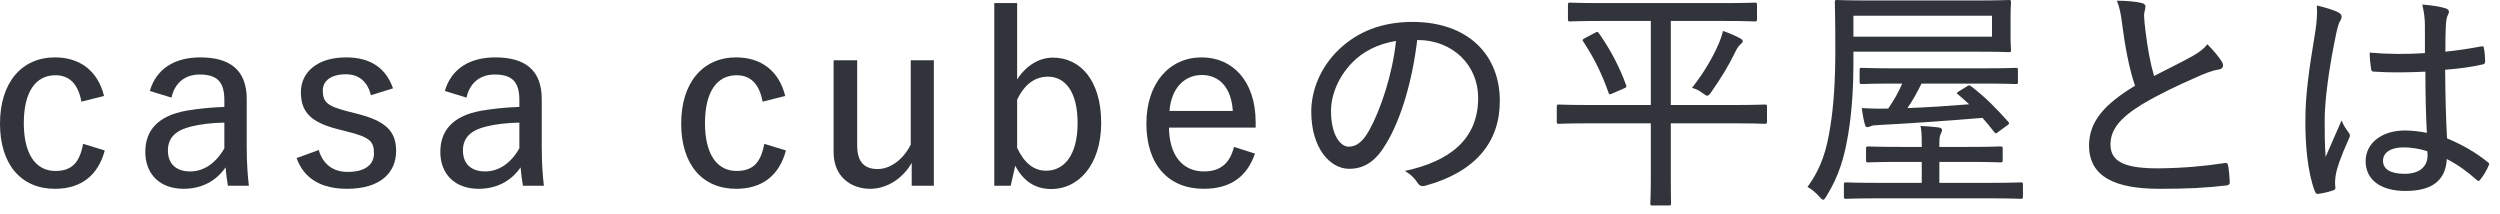
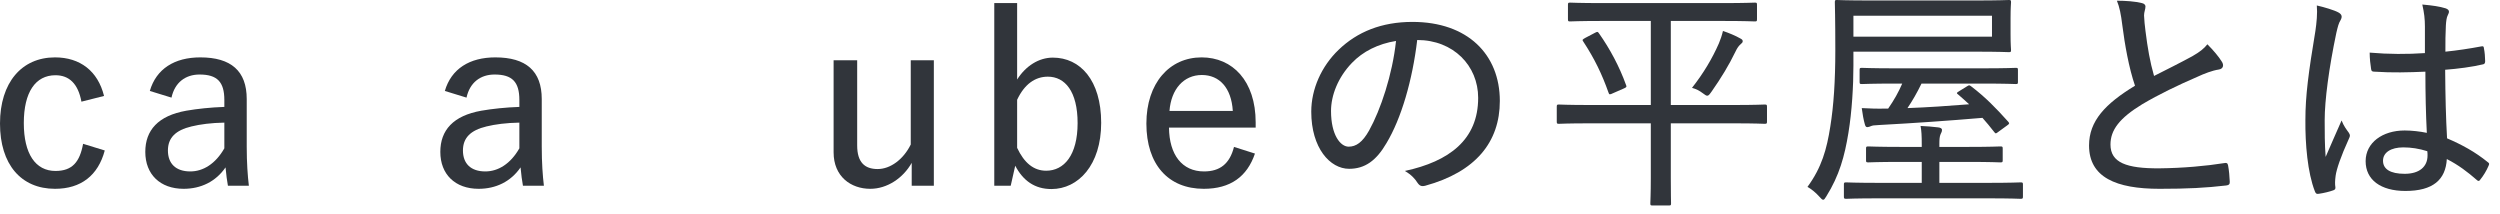
<svg xmlns="http://www.w3.org/2000/svg" width="210" height="18" viewBox="0 0 210 18" fill="none">
  <path d="M203.853 11.16C203.773 9.56 203.733 7.88 203.733 6.02C202.333 6.08 200.933 6.12 199.453 6.02C199.273 6.02 199.193 5.98 199.173 5.8C199.113 5.44 199.053 4.9 199.053 4.42C200.653 4.56 202.213 4.56 203.693 4.46C203.693 3.72 203.693 3 203.693 2.24C203.693 1.6 203.633 1.08 203.473 0.38C204.353 0.46 204.913 0.54 205.433 0.7C205.593 0.76 205.713 0.84 205.713 0.98C205.713 1.08 205.673 1.14 205.613 1.28C205.513 1.46 205.473 1.8 205.453 2.14C205.413 2.84 205.413 3.48 205.413 4.34C206.413 4.24 207.453 4.08 208.413 3.9C208.613 3.86 208.633 3.9 208.653 4.08C208.713 4.36 208.753 4.82 208.753 5.14C208.753 5.3 208.693 5.38 208.593 5.4C207.693 5.62 206.453 5.78 205.393 5.86C205.413 8.16 205.453 9.84 205.553 11.62C206.813 12.16 207.913 12.76 208.973 13.62C209.113 13.72 209.113 13.76 209.033 13.94C208.873 14.32 208.613 14.76 208.333 15.1C208.253 15.24 208.153 15.22 208.053 15.12C207.273 14.44 206.513 13.86 205.533 13.36C205.433 15.1 204.373 16.04 202.053 16.04C199.973 16.04 198.713 15.1 198.713 13.54C198.713 11.98 200.133 10.96 201.993 10.96C202.573 10.96 203.293 11.04 203.853 11.16ZM203.893 12.7C203.193 12.48 202.533 12.38 201.873 12.38C200.853 12.38 200.173 12.8 200.173 13.5C200.173 14.2 200.773 14.6 201.993 14.6C203.233 14.6 203.913 14 203.913 13.06C203.913 12.96 203.913 12.82 203.893 12.7ZM194.613 0.46C195.233 0.6 196.113 0.86 196.453 1.06C196.753 1.24 196.753 1.44 196.593 1.72C196.453 1.94 196.373 2.24 196.253 2.76C195.633 5.7 195.273 8.42 195.273 10.1C195.273 11.1 195.273 12.1 195.353 13.18C195.773 12.18 196.213 11.24 196.693 10.12C196.893 10.62 197.093 10.86 197.293 11.14C197.433 11.34 197.413 11.44 197.313 11.64C196.613 13.18 196.273 14.2 196.193 14.76C196.133 15.2 196.133 15.5 196.173 15.72C196.193 15.86 196.133 15.94 196.013 15.98C195.693 16.1 195.193 16.22 194.773 16.28C194.593 16.3 194.533 16.28 194.453 16.08C193.833 14.5 193.633 12.08 193.653 10.06C193.653 8.06 193.913 6.08 194.493 2.6C194.593 1.92 194.673 1.12 194.613 0.46Z" fill="#31353B" />
  <path d="M177.82 0.06C178.56 0.06 179.38 0.12 179.92 0.26C180.12 0.3 180.22 0.42 180.22 0.54C180.22 0.78 180.1 1 180.1 1.3C180.12 1.72 180.16 2.16 180.22 2.6C180.4 4.04 180.6 5.2 180.94 6.38C182.04 5.82 183.02 5.34 184.16 4.72C184.78 4.36 185.12 4.1 185.42 3.72C185.92 4.22 186.36 4.74 186.62 5.16C186.82 5.44 186.78 5.78 186.38 5.84C185.84 5.92 185.16 6.18 184.56 6.46C182.98 7.14 181.32 7.94 179.94 8.76C178.04 9.92 177.28 10.92 177.28 12.14C177.28 13.66 178.62 14.16 181.4 14.14C183.38 14.12 185.34 13.94 186.84 13.7C187.04 13.66 187.12 13.7 187.16 13.9C187.24 14.32 187.28 14.82 187.3 15.26C187.32 15.46 187.22 15.56 187 15.58C185.28 15.78 183.78 15.86 181.4 15.86C177.76 15.86 175.48 14.9 175.48 12.22C175.48 10.16 176.84 8.72 179.34 7.2C178.82 5.68 178.48 3.72 178.28 2.16C178.16 1.18 178.04 0.6 177.82 0.06Z" fill="#31353B" />
  <path d="M155.687 4.34V5.5C155.687 7.18 155.567 9.34 155.267 11.16C154.947 13.12 154.507 14.74 153.407 16.5C153.287 16.7 153.227 16.78 153.147 16.78C153.067 16.78 152.987 16.7 152.827 16.52C152.507 16.16 152.127 15.86 151.827 15.7C153.027 14.06 153.447 12.54 153.747 10.62C154.027 8.88 154.167 6.8 154.167 4.22C154.167 1.5 154.127 0.32 154.127 0.2C154.127 0.02 154.147 0 154.287 0C154.407 0 155.107 0.04 157.107 0.04H165.927C167.927 0.04 168.627 0 168.747 0C168.907 0 168.927 0.02 168.927 0.2C168.927 0.32 168.887 0.6 168.887 1.52V2.88C168.887 3.8 168.927 4.08 168.927 4.2C168.927 4.36 168.907 4.38 168.747 4.38C168.627 4.38 167.927 4.34 165.927 4.34H155.687ZM167.327 3.08V1.32H155.687V3.08H167.327ZM166.967 16.66H157.827C155.867 16.66 155.187 16.7 155.087 16.7C154.907 16.7 154.887 16.68 154.887 16.5V15.5C154.887 15.34 154.907 15.32 155.087 15.32C155.187 15.32 155.867 15.36 157.827 15.36H161.427V13.6H159.647C157.727 13.6 157.067 13.64 156.947 13.64C156.767 13.64 156.747 13.62 156.747 13.46V12.48C156.747 12.32 156.767 12.3 156.947 12.3C157.067 12.3 157.727 12.34 159.647 12.34H161.427V12.14C161.427 11.4 161.407 11 161.327 10.58C161.827 10.6 162.307 10.64 162.807 10.7C163.007 10.72 163.127 10.8 163.127 10.9C163.127 11.04 163.087 11.12 163.007 11.28C162.927 11.46 162.907 11.72 162.907 12.08V12.34H165.327C167.267 12.34 167.907 12.3 168.027 12.3C168.207 12.3 168.227 12.32 168.227 12.48V13.46C168.227 13.62 168.207 13.64 168.027 13.64C167.907 13.64 167.267 13.6 165.327 13.6H162.907V15.36H166.967C168.947 15.36 169.627 15.32 169.727 15.32C169.907 15.32 169.927 15.34 169.927 15.5V16.5C169.927 16.68 169.907 16.7 169.727 16.7C169.627 16.7 168.947 16.66 166.967 16.66ZM159.787 7.02H159.187C157.207 7.02 156.527 7.06 156.407 7.06C156.227 7.06 156.207 7.04 156.207 6.88V5.88C156.207 5.72 156.227 5.7 156.407 5.7C156.527 5.7 157.207 5.74 159.187 5.74H166.527C168.527 5.74 169.207 5.7 169.327 5.7C169.487 5.7 169.507 5.72 169.507 5.88V6.88C169.507 7.04 169.487 7.06 169.327 7.06C169.207 7.06 168.527 7.02 166.527 7.02H161.407C161.027 7.8 160.647 8.46 160.227 9.08C161.887 9.02 163.647 8.9 165.407 8.76C165.107 8.48 164.767 8.18 164.487 7.94C164.347 7.84 164.327 7.8 164.567 7.66L165.247 7.24C165.407 7.14 165.427 7.14 165.587 7.26C166.767 8.16 167.627 9.04 168.687 10.22C168.807 10.36 168.807 10.4 168.567 10.56L167.907 11.04C167.767 11.14 167.707 11.2 167.647 11.2C167.607 11.2 167.567 11.16 167.507 11.08C167.167 10.64 166.847 10.26 166.527 9.9C163.687 10.14 160.847 10.34 157.867 10.5C157.387 10.52 157.287 10.54 157.147 10.6C157.047 10.64 156.947 10.68 156.847 10.68C156.747 10.68 156.687 10.6 156.647 10.44C156.547 10.1 156.447 9.56 156.387 9.08C157.067 9.12 157.747 9.14 158.427 9.12H158.607C159.107 8.4 159.487 7.72 159.787 7.02Z" fill="#31353B" />
  <path d="M138.668 10.36H133.508C131.688 10.36 131.068 10.4 130.948 10.4C130.788 10.4 130.768 10.38 130.768 10.2V8.98C130.768 8.8 130.788 8.78 130.948 8.78C131.068 8.78 131.688 8.82 133.508 8.82H138.668V1.76H134.608C132.648 1.76 131.988 1.8 131.888 1.8C131.728 1.8 131.708 1.78 131.708 1.6V0.42C131.708 0.24 131.728 0.22 131.888 0.22C131.988 0.22 132.648 0.26 134.608 0.26H144.688C146.628 0.26 147.288 0.22 147.408 0.22C147.568 0.22 147.588 0.24 147.588 0.42V1.6C147.588 1.78 147.568 1.8 147.408 1.8C147.288 1.8 146.628 1.76 144.688 1.76H140.348V8.82H145.668C147.488 8.82 148.108 8.78 148.228 8.78C148.408 8.78 148.428 8.8 148.428 8.98V10.2C148.428 10.38 148.408 10.4 148.228 10.4C148.108 10.4 147.488 10.36 145.668 10.36H140.348V14.96C140.348 16.34 140.368 16.96 140.368 17.08C140.368 17.24 140.348 17.26 140.188 17.26H138.808C138.648 17.26 138.628 17.24 138.628 17.08C138.628 16.94 138.668 16.34 138.668 14.96V10.36ZM142.128 7.38C143.088 6.16 143.828 4.92 144.388 3.64C144.508 3.36 144.648 2.96 144.728 2.6C145.208 2.76 145.788 3 146.168 3.22C146.328 3.3 146.388 3.36 146.388 3.46C146.388 3.56 146.328 3.62 146.208 3.72C146.068 3.84 145.928 4.02 145.788 4.32C145.228 5.48 144.568 6.56 143.768 7.7C143.608 7.92 143.528 8.04 143.408 8.04C143.328 8.04 143.228 7.98 143.048 7.84C142.728 7.6 142.488 7.48 142.128 7.38ZM136.428 7.42L135.468 7.84C135.348 7.9 135.288 7.92 135.228 7.92C135.168 7.92 135.148 7.88 135.108 7.76C134.568 6.24 133.948 4.94 132.988 3.48C132.888 3.34 132.928 3.32 133.168 3.18L134.008 2.74C134.208 2.64 134.208 2.66 134.328 2.82C135.228 4.1 136.028 5.58 136.588 7.14C136.648 7.28 136.648 7.32 136.428 7.42Z" fill="#31353B" />
  <path d="M119.046 3.36C118.646 6.74 117.706 9.96 116.466 12.02C115.606 13.5 114.646 14.18 113.326 14.18C111.726 14.18 110.146 12.44 110.146 9.38C110.146 7.5 110.986 5.58 112.446 4.18C114.006 2.68 116.046 1.84 118.646 1.84C123.286 1.84 125.986 4.58 125.986 8.48C125.986 11.94 123.946 14.44 119.726 15.6C119.406 15.68 119.246 15.62 119.046 15.32C118.886 15.06 118.566 14.68 118.006 14.36C121.726 13.56 124.166 11.74 124.166 8.22C124.166 5.52 122.086 3.36 119.046 3.36ZM117.266 3.44C115.766 3.68 114.486 4.32 113.566 5.28C112.386 6.5 111.806 8.02 111.806 9.32C111.806 11.36 112.606 12.32 113.286 12.32C113.906 12.32 114.446 11.96 115.006 10.96C115.966 9.24 116.966 6.26 117.266 3.44Z" fill="#31353B" />
  <path d="M105.476 10.72H98.196C98.216 13 99.296 14.4 101.136 14.4C102.476 14.4 103.296 13.76 103.656 12.34L105.416 12.9C104.756 14.84 103.356 15.86 101.116 15.86C98.136 15.86 96.296 13.82 96.296 10.38C96.296 6.98 98.236 4.82 100.936 4.82C103.536 4.82 105.476 6.8 105.476 10.28V10.72ZM98.236 9.32H103.556C103.436 7.38 102.436 6.3 100.956 6.3C99.436 6.3 98.376 7.48 98.236 9.32Z" fill="#31353B" />
  <path d="M85.439 0.26V6.68C86.159 5.54 87.26 4.84 88.439 4.84C90.74 4.84 92.499 6.74 92.499 10.32C92.499 13.86 90.579 15.88 88.32 15.88C86.919 15.88 85.939 15.18 85.279 13.92L84.9 15.6H83.519V0.26H85.439ZM85.439 8.38V12.42C86.04 13.7 86.84 14.34 87.879 14.34C89.379 14.34 90.519 13.04 90.519 10.34C90.519 7.68 89.46 6.44 88.019 6.44C86.96 6.44 86.059 7.06 85.439 8.38Z" fill="#31353B" />
  <path d="M78.443 5.06V15.6H76.583V13.68C75.863 14.96 74.523 15.86 73.103 15.86C71.463 15.86 70.023 14.82 70.023 12.8V5.06H72.003V12.22C72.003 13.64 72.643 14.2 73.723 14.2C74.783 14.2 75.883 13.4 76.503 12.14V5.06H78.443Z" fill="#31353B" />
-   <path d="M65.959 8.06L64.059 8.54C63.779 7.02 63.019 6.32 61.879 6.32C60.199 6.32 59.219 7.74 59.219 10.34C59.219 12.92 60.199 14.36 61.879 14.36C63.299 14.36 63.919 13.6 64.199 12.08L66.019 12.64C65.459 14.74 64.019 15.86 61.839 15.86C58.979 15.86 57.219 13.8 57.219 10.38C57.219 6.94 59.039 4.82 61.839 4.82C63.939 4.82 65.439 5.96 65.959 8.06Z" fill="#31353B" />
  <path d="M39.187 8.2L37.367 7.64C37.907 5.78 39.447 4.82 41.607 4.82C44.187 4.82 45.507 5.96 45.507 8.32V12.32C45.507 13.7 45.587 14.76 45.687 15.6H43.927C43.847 15.12 43.787 14.74 43.727 14.06C42.907 15.26 41.647 15.86 40.207 15.86C38.227 15.86 36.987 14.64 36.987 12.76C36.987 10.94 38.067 9.72 40.427 9.3C41.347 9.14 42.467 9.02 43.627 8.98V8.4C43.627 6.88 43.027 6.26 41.547 6.26C40.367 6.26 39.467 6.92 39.187 8.2ZM43.627 12.46V10.3C42.527 10.32 41.607 10.44 40.867 10.62C39.527 10.94 38.887 11.58 38.887 12.64C38.887 13.74 39.547 14.4 40.767 14.4C41.847 14.4 42.887 13.76 43.627 12.46Z" fill="#31353B" />
-   <path d="M33.014 7.42L31.154 8C30.874 6.84 30.134 6.24 29.054 6.24C27.794 6.24 27.114 6.8 27.114 7.6C27.114 8.58 27.514 8.92 29.154 9.34L30.014 9.56C32.374 10.16 33.274 11 33.274 12.68C33.274 14.52 31.934 15.86 29.154 15.86C27.054 15.86 25.554 15.06 24.914 13.28L26.774 12.6C27.154 13.9 28.094 14.44 29.194 14.44C30.794 14.44 31.414 13.74 31.414 12.88C31.414 11.84 31.014 11.52 29.194 11.06L28.334 10.84C26.074 10.26 25.274 9.38 25.274 7.74C25.274 6.1 26.614 4.82 29.074 4.82C31.134 4.82 32.414 5.72 33.014 7.42Z" fill="#31353B" />
  <path d="M14.405 8.2L12.585 7.64C13.125 5.78 14.665 4.82 16.825 4.82C19.405 4.82 20.725 5.96 20.725 8.32V12.32C20.725 13.7 20.805 14.76 20.905 15.6H19.145C19.065 15.12 19.005 14.74 18.945 14.06C18.125 15.26 16.865 15.86 15.425 15.86C13.445 15.86 12.205 14.64 12.205 12.76C12.205 10.94 13.285 9.72 15.645 9.3C16.565 9.14 17.685 9.02 18.845 8.98V8.4C18.845 6.88 18.245 6.26 16.765 6.26C15.585 6.26 14.685 6.92 14.405 8.2ZM18.845 12.46V10.3C17.745 10.32 16.825 10.44 16.085 10.62C14.745 10.94 14.105 11.58 14.105 12.64C14.105 13.74 14.765 14.4 15.985 14.4C17.065 14.4 18.105 13.76 18.845 12.46Z" fill="#31353B" />
  <path d="M8.74 8.06L6.84 8.54C6.56 7.02 5.8 6.32 4.66 6.32C2.98 6.32 2 7.74 2 10.34C2 12.92 2.98 14.36 4.66 14.36C6.08 14.36 6.7 13.6 6.98 12.08L8.8 12.64C8.24 14.74 6.8 15.86 4.62 15.86C1.76 15.86 0 13.8 0 10.38C0 6.94 1.82 4.82 4.62 4.82C6.72 4.82 8.22 5.96 8.74 8.06Z" fill="#31353B" />
</svg>